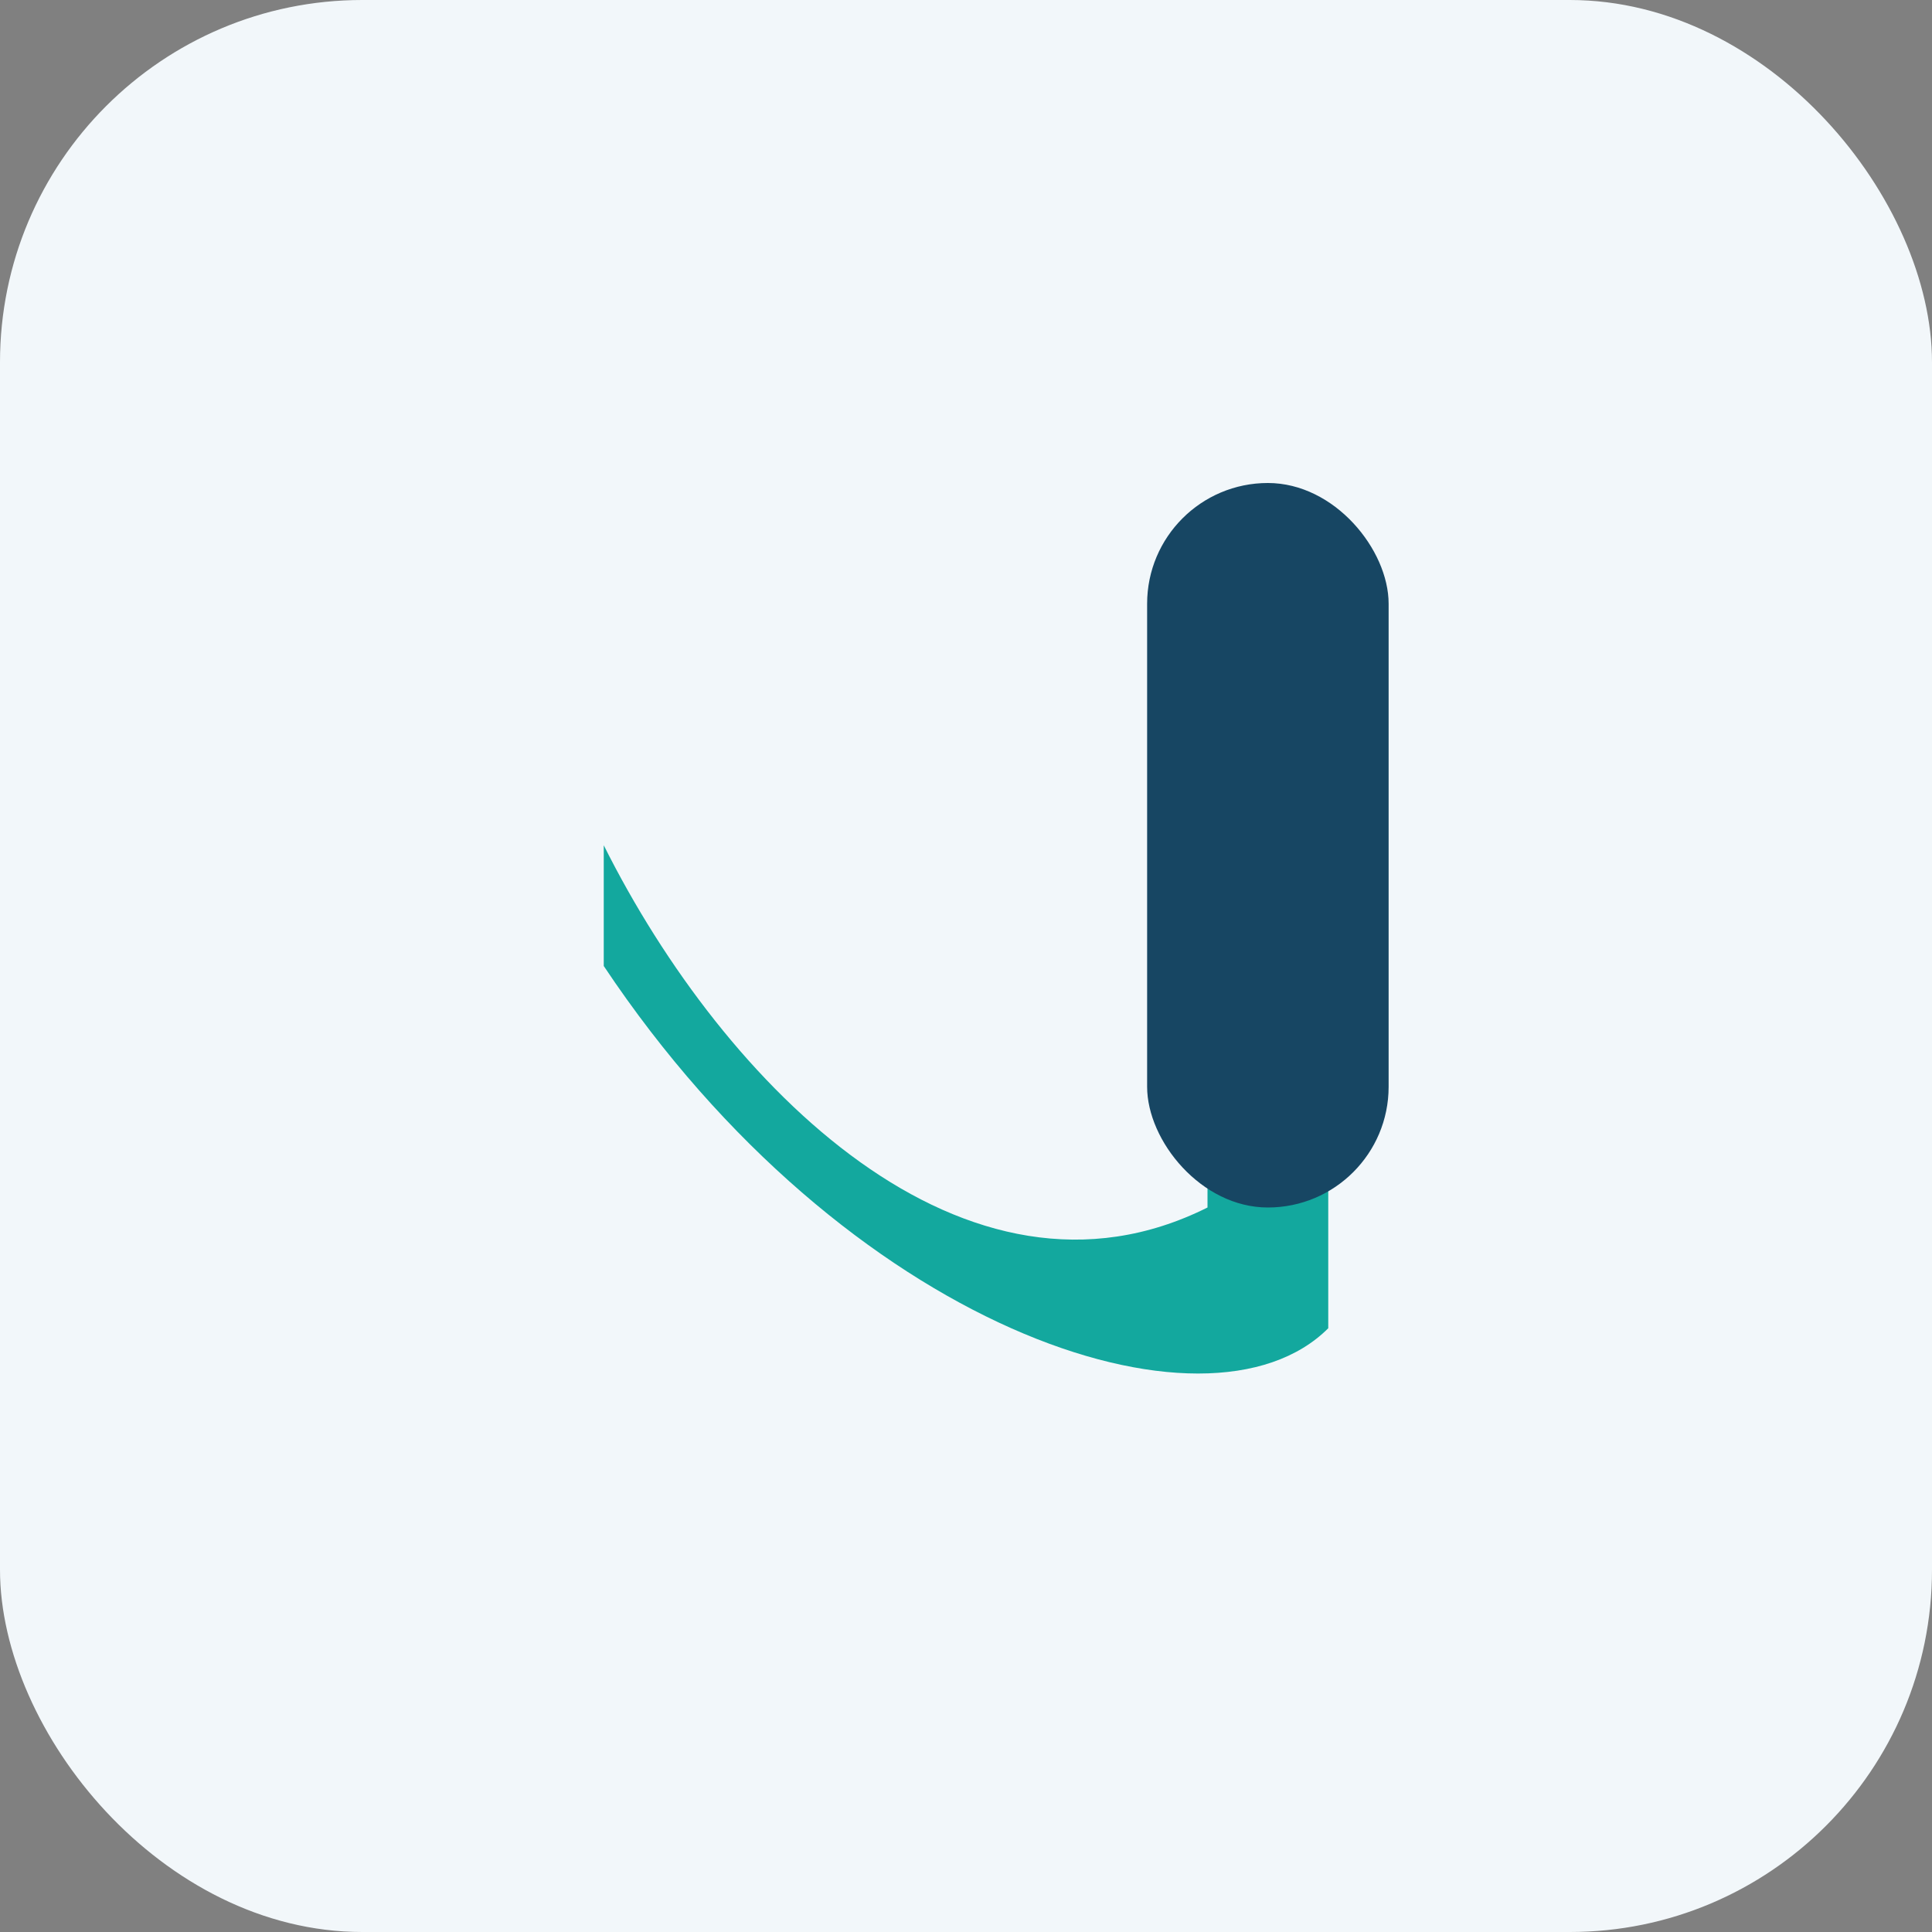
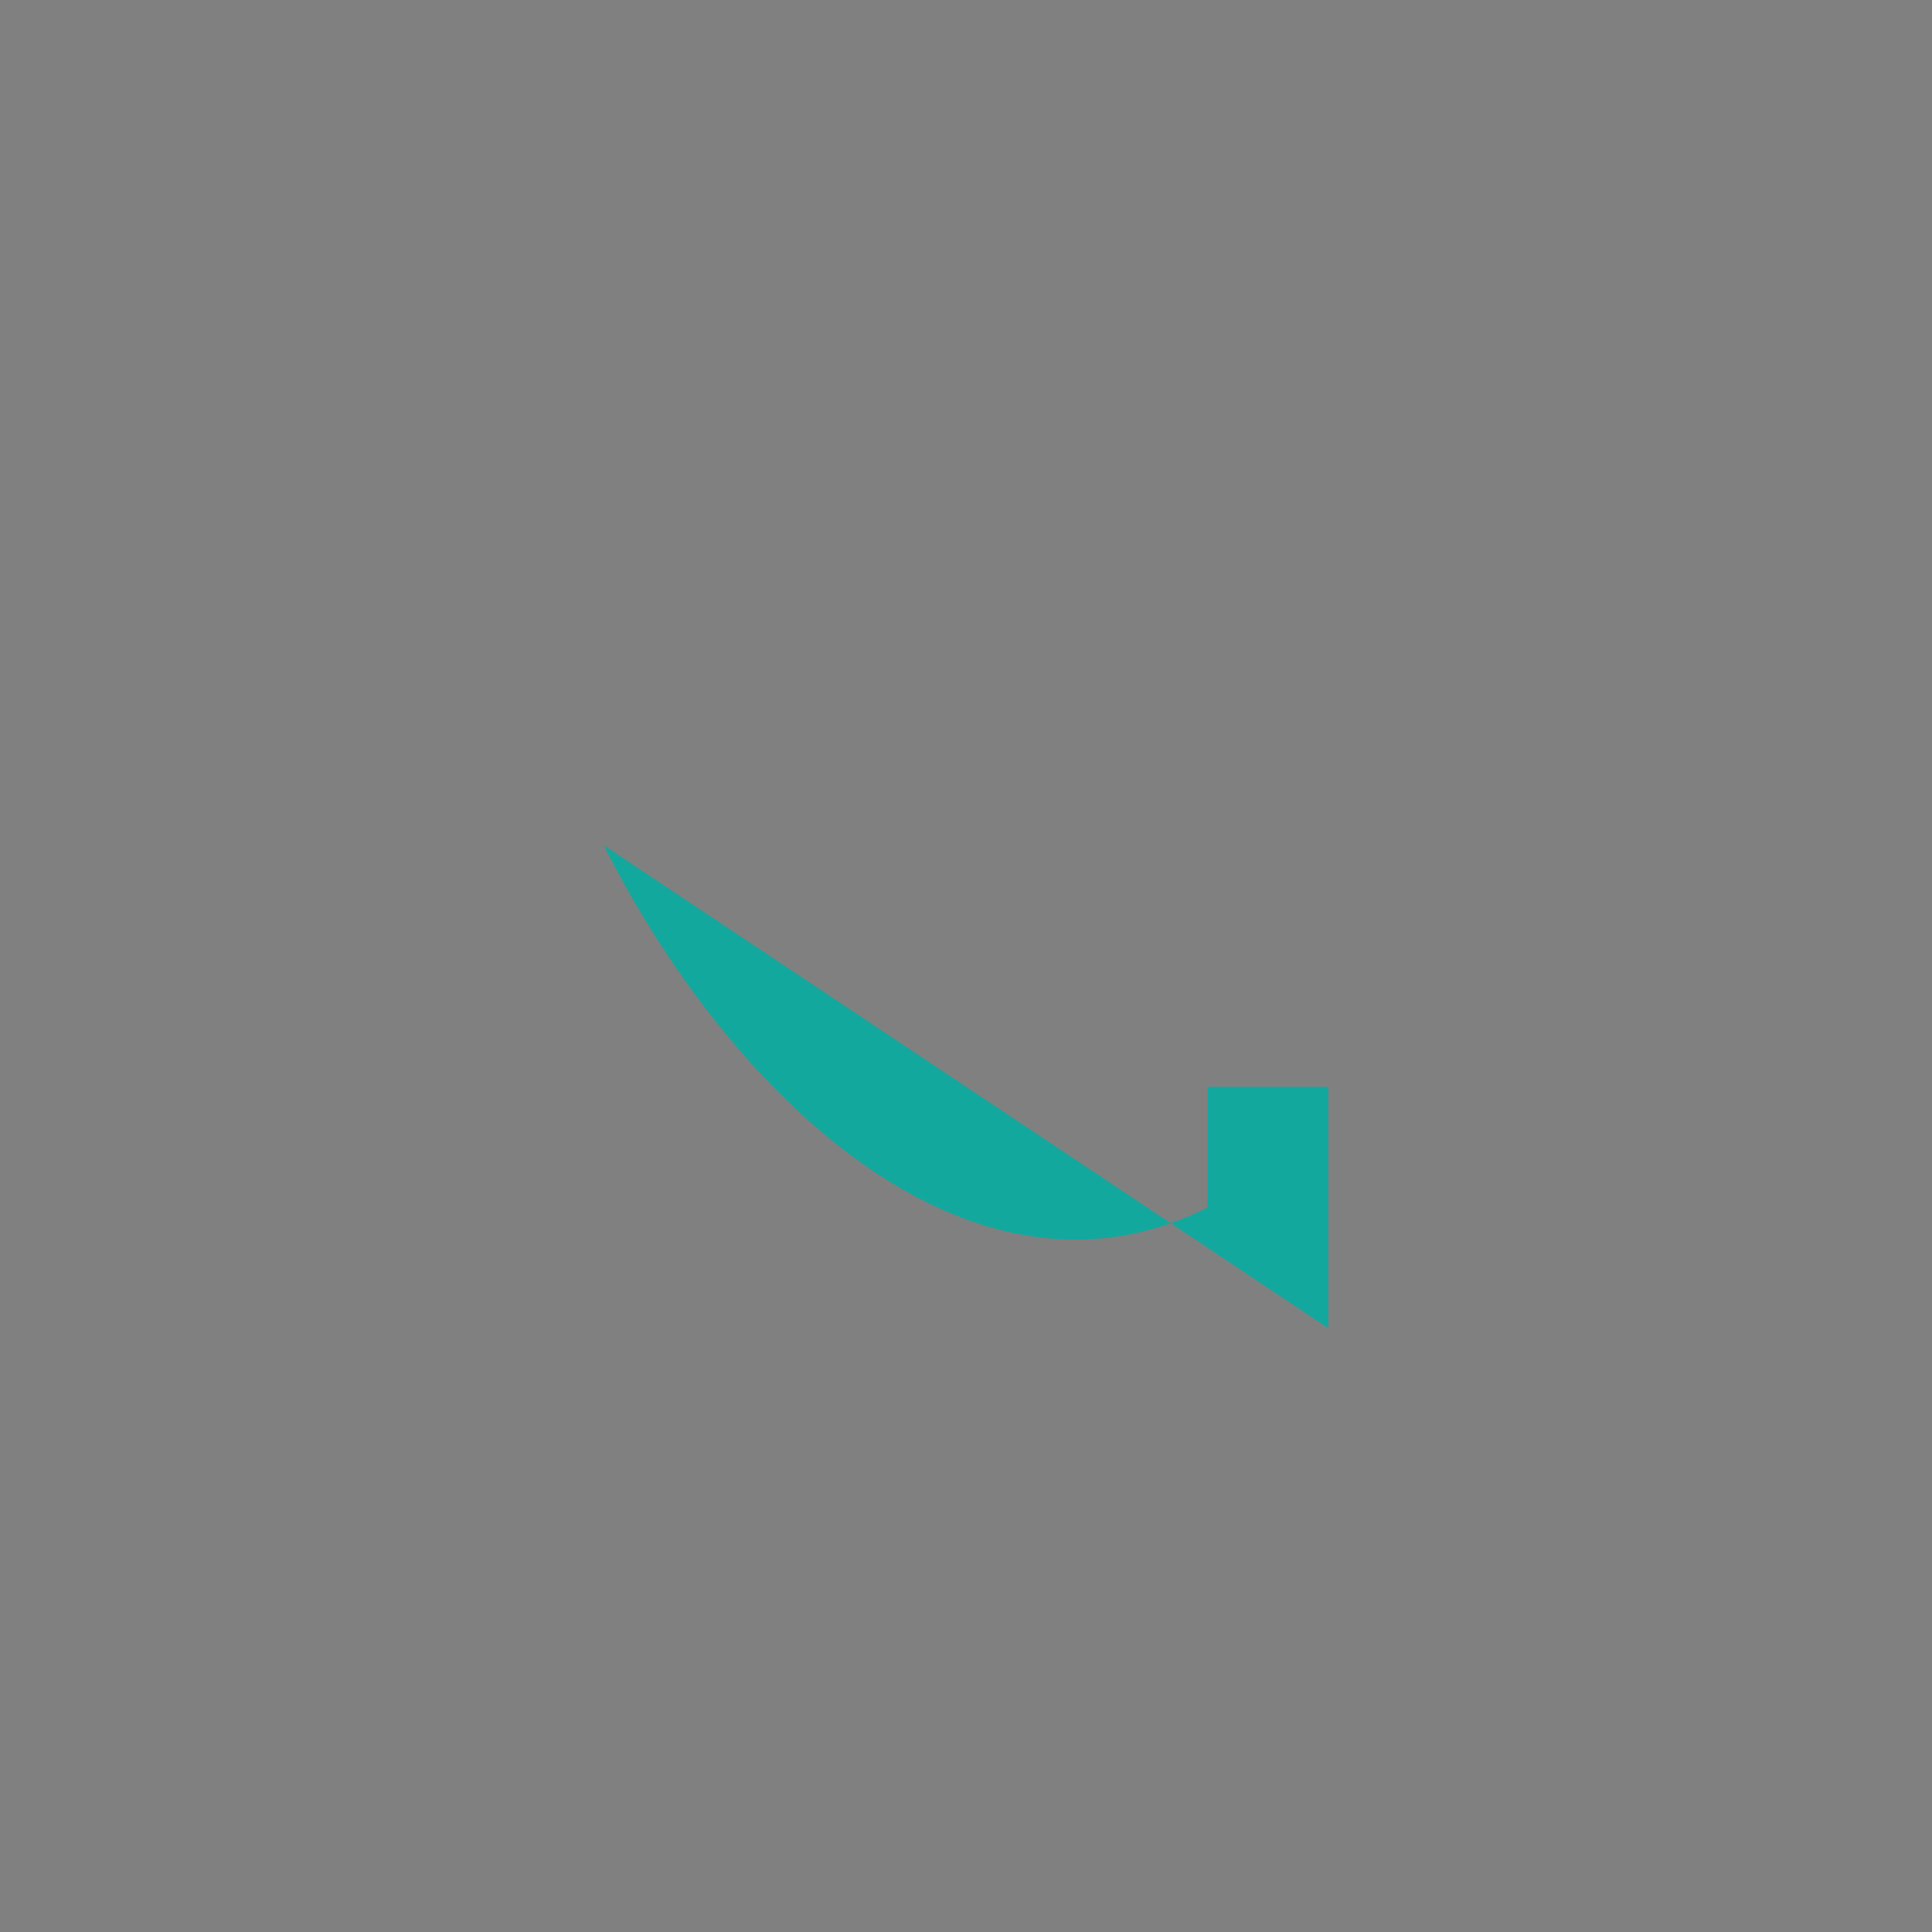
<svg xmlns="http://www.w3.org/2000/svg" width="32" height="32" viewBox="0 0 32 32">
  <rect x="0" y="0" width="32" height="32" fill="#808080" stroke="none" />
-   <rect width="32" height="32" rx="6" fill="#F2F7FA" />
-   <path d="M10 14c2 4 6 8 10 6v-2l2 0v4c-2 2-8 0-12-6z" fill="#13A89E" />
-   <rect x="19" y="8" width="4" height="12" rx="2" fill="#174663" />
+   <path d="M10 14c2 4 6 8 10 6v-2l2 0v4z" fill="#13A89E" />
</svg>